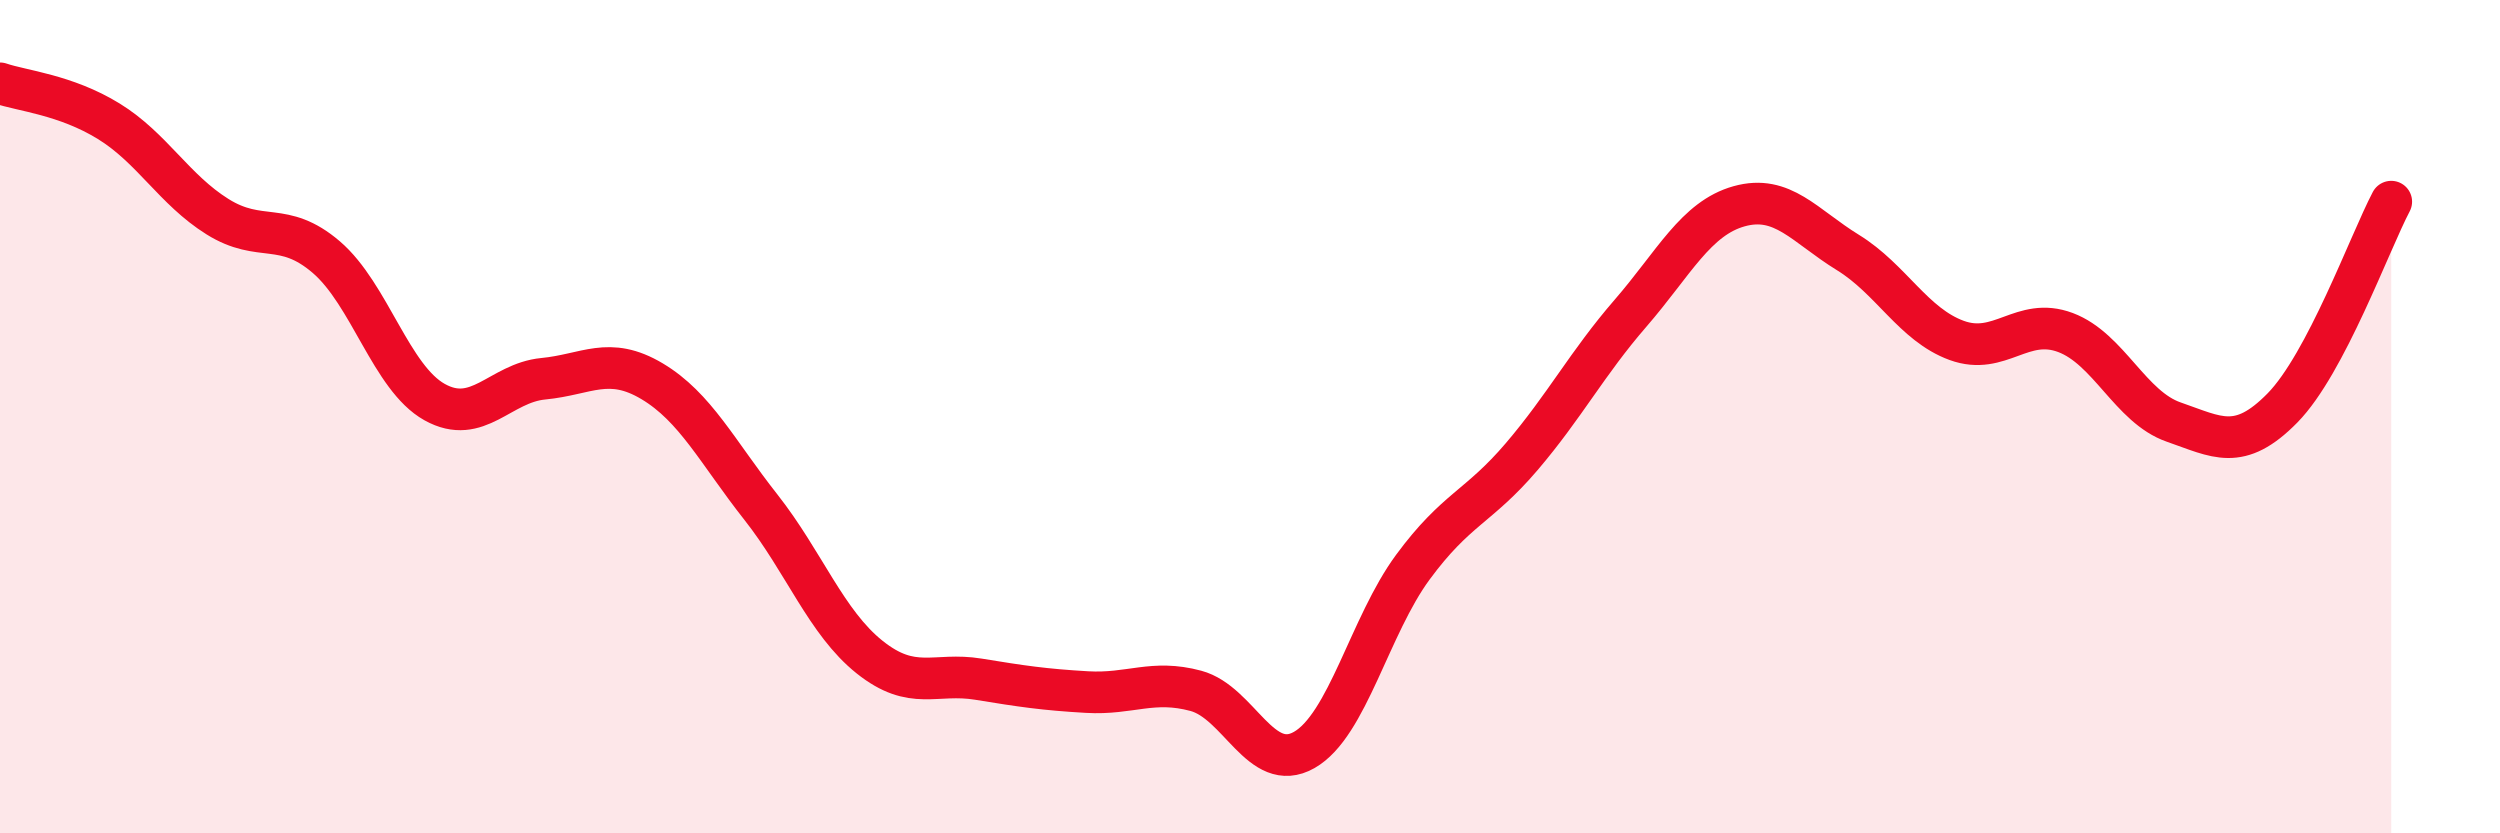
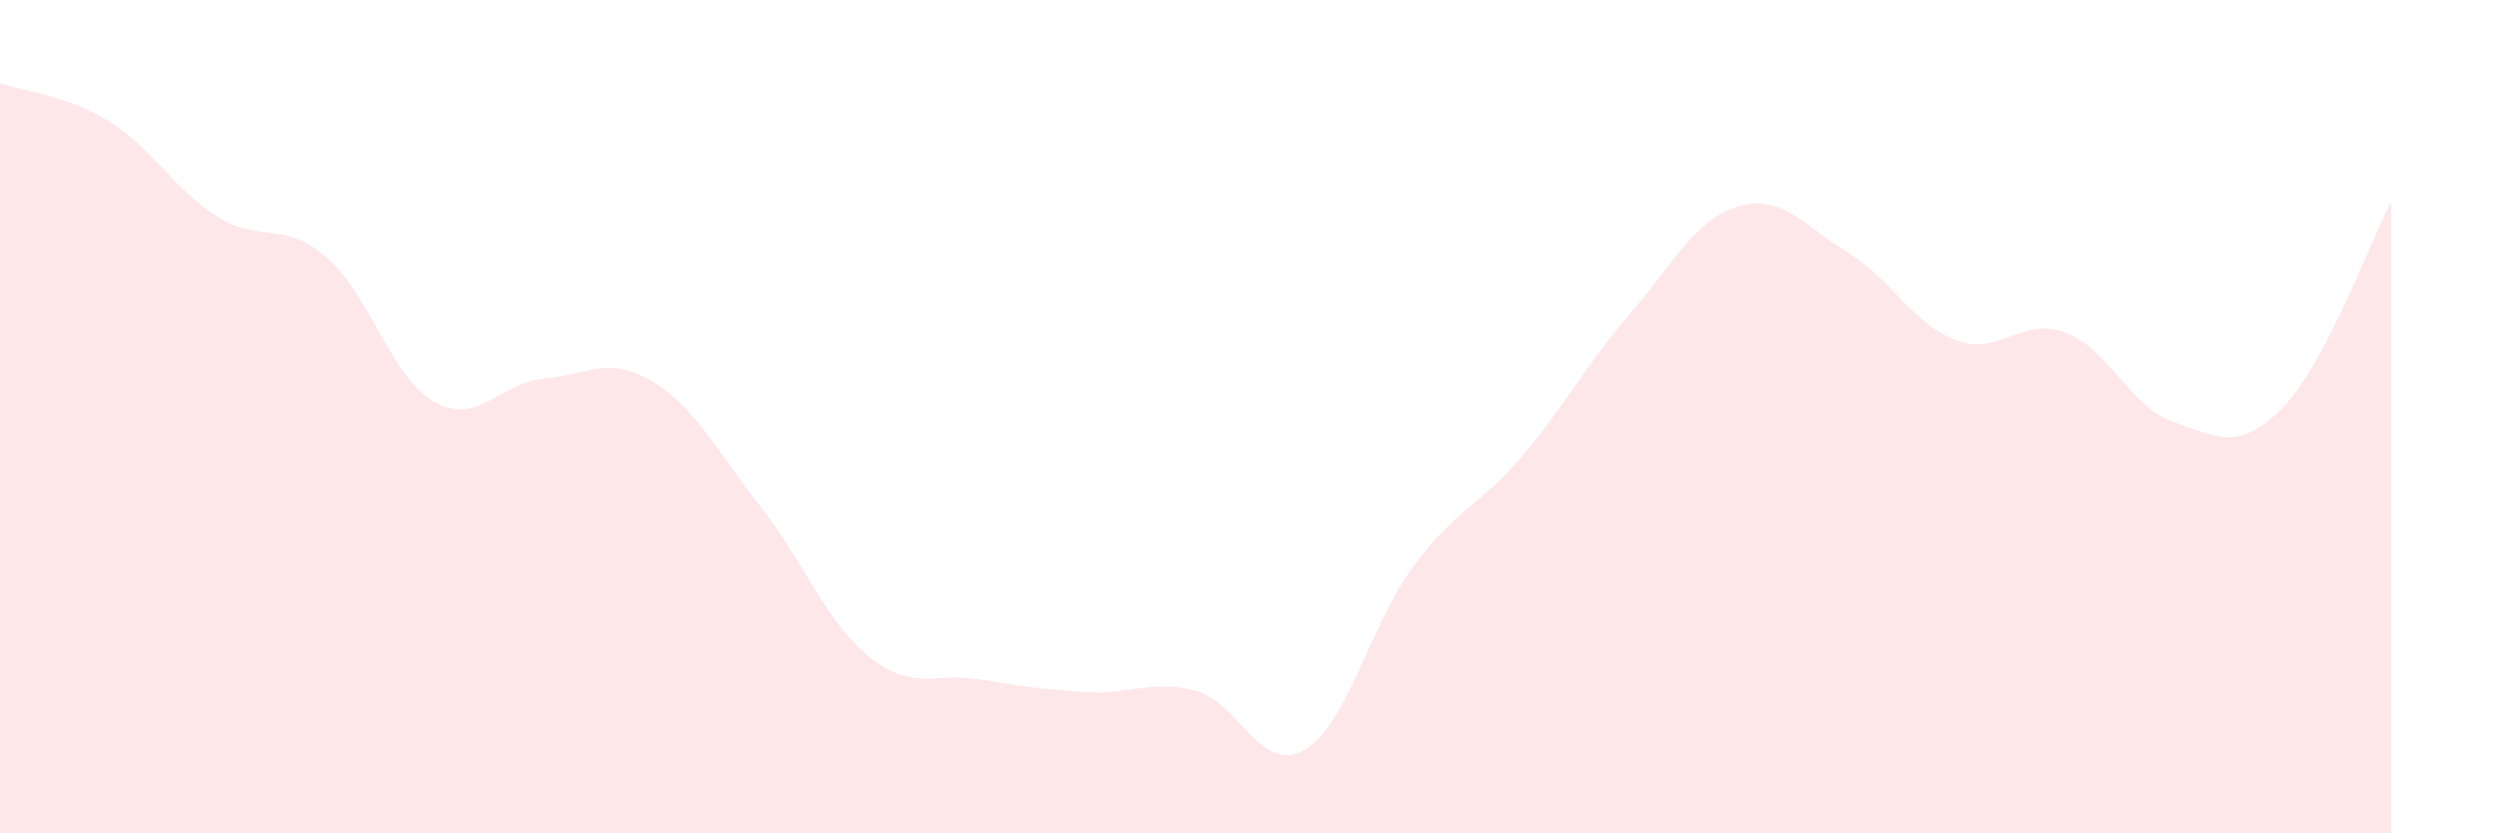
<svg xmlns="http://www.w3.org/2000/svg" width="60" height="20" viewBox="0 0 60 20">
  <path d="M 0,2 C 0.52,2.18 1.57,2.27 2.61,2.91 C 3.65,3.55 4.18,4.55 5.22,5.2 C 6.26,5.85 6.79,5.28 7.83,6.17 C 8.87,7.06 9.39,9.07 10.43,9.65 C 11.47,10.23 12,9.19 13.04,9.09 C 14.08,8.99 14.61,8.53 15.65,9.15 C 16.69,9.77 17.22,10.85 18.26,12.17 C 19.3,13.49 19.83,14.94 20.87,15.77 C 21.91,16.6 22.44,16.13 23.48,16.3 C 24.52,16.47 25.05,16.55 26.09,16.61 C 27.13,16.67 27.66,16.3 28.7,16.58 C 29.74,16.86 30.26,18.59 31.3,18 C 32.34,17.41 32.87,15.02 33.91,13.61 C 34.95,12.2 35.48,12.18 36.52,10.96 C 37.56,9.74 38.09,8.72 39.13,7.52 C 40.17,6.32 40.7,5.24 41.74,4.95 C 42.78,4.66 43.31,5.42 44.35,6.06 C 45.39,6.7 45.92,7.79 46.96,8.17 C 48,8.55 48.53,7.59 49.57,7.98 C 50.61,8.37 51.13,9.77 52.17,10.13 C 53.21,10.49 53.74,10.85 54.78,9.79 C 55.82,8.73 56.87,5.83 57.39,4.84L57.39 20L0 20Z" fill="#EB0A25" opacity="0.1" stroke-linecap="round" stroke-linejoin="round" />
-   <path d="M 0,2 C 0.52,2.18 1.57,2.27 2.61,2.91 C 3.65,3.55 4.18,4.55 5.22,5.2 C 6.26,5.85 6.79,5.28 7.83,6.17 C 8.87,7.06 9.39,9.07 10.43,9.65 C 11.47,10.23 12,9.19 13.04,9.09 C 14.08,8.99 14.61,8.53 15.65,9.15 C 16.69,9.77 17.22,10.85 18.26,12.17 C 19.3,13.49 19.83,14.94 20.87,15.77 C 21.91,16.6 22.44,16.13 23.48,16.3 C 24.52,16.47 25.05,16.55 26.09,16.61 C 27.13,16.67 27.66,16.3 28.7,16.58 C 29.74,16.86 30.26,18.59 31.3,18 C 32.34,17.41 32.87,15.02 33.91,13.61 C 34.95,12.2 35.48,12.18 36.52,10.96 C 37.56,9.74 38.09,8.72 39.13,7.52 C 40.17,6.32 40.7,5.24 41.74,4.95 C 42.78,4.66 43.31,5.42 44.35,6.06 C 45.39,6.7 45.92,7.79 46.96,8.17 C 48,8.55 48.53,7.59 49.57,7.98 C 50.61,8.37 51.13,9.77 52.17,10.13 C 53.21,10.49 53.74,10.85 54.78,9.79 C 55.82,8.73 56.87,5.83 57.39,4.84" stroke="#EB0A25" stroke-width="1" fill="none" stroke-linecap="round" stroke-linejoin="round" />
</svg>